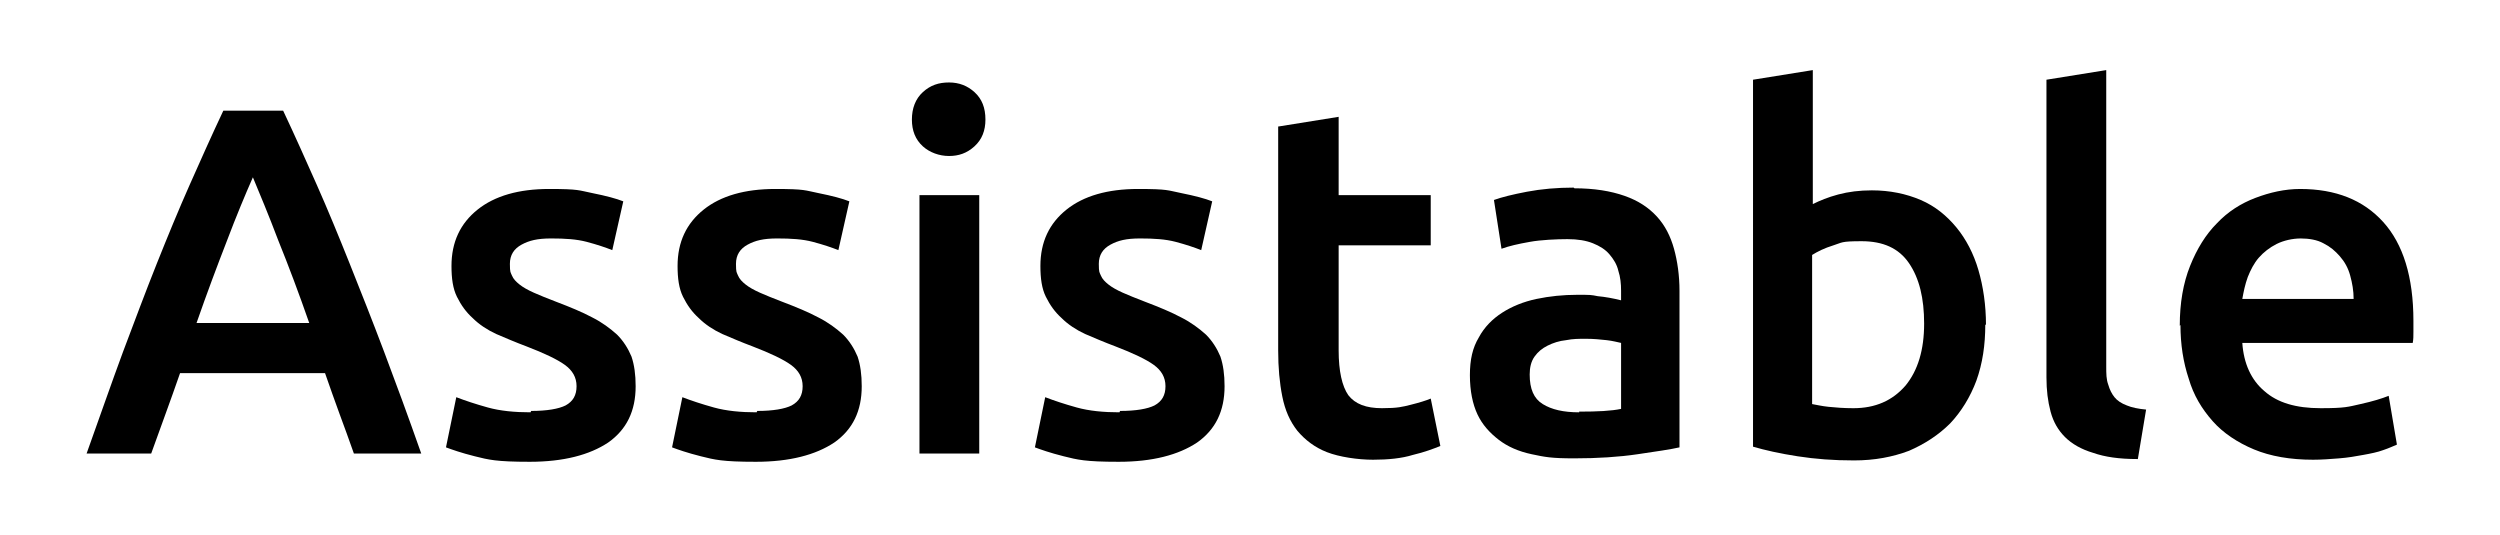
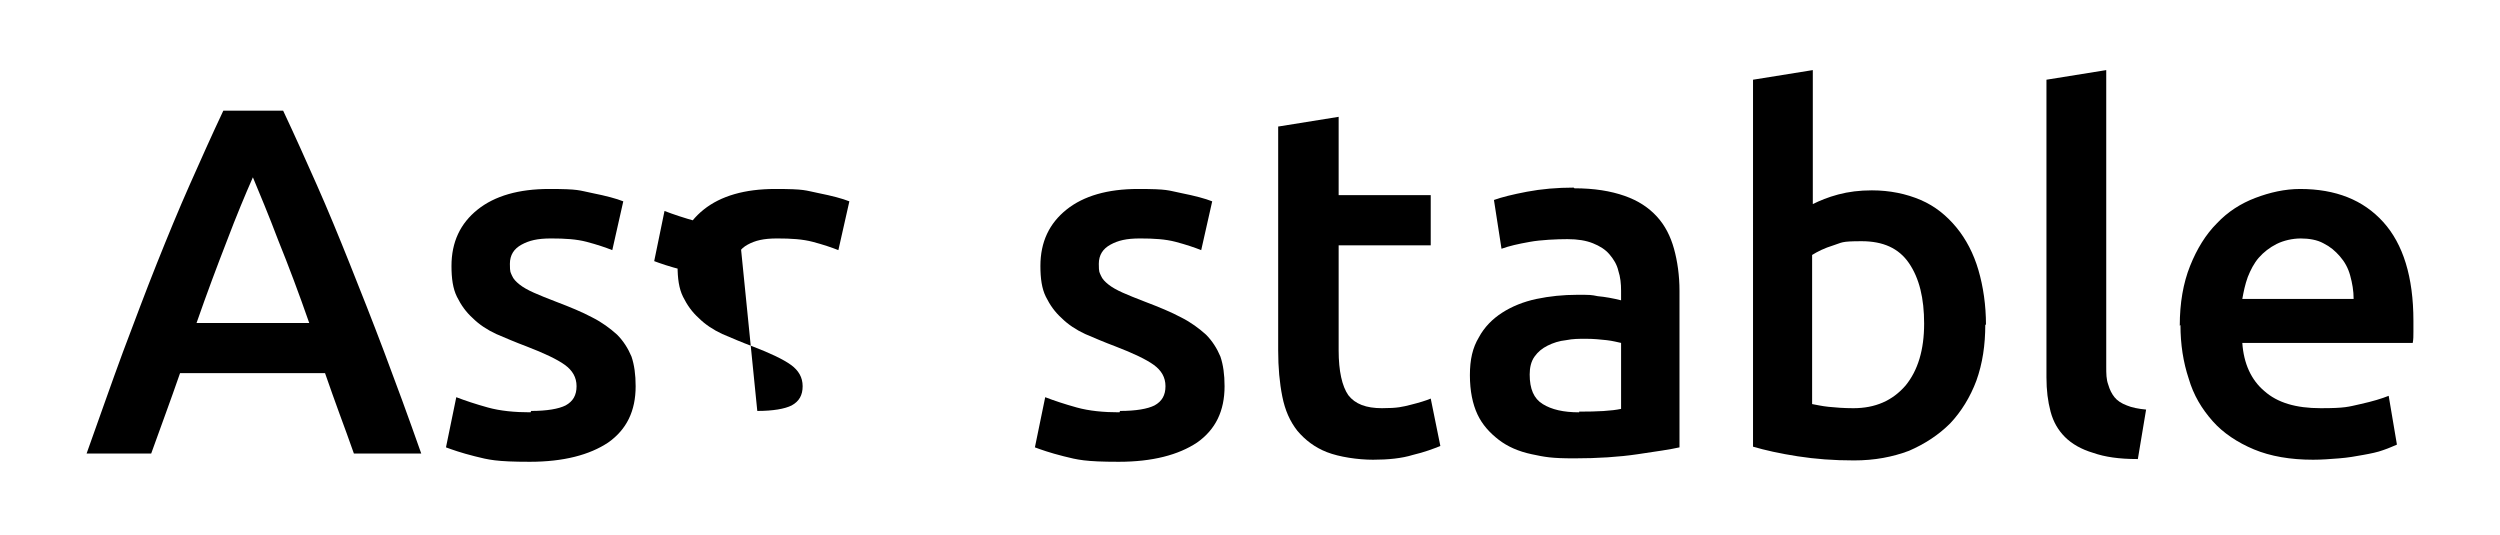
<svg xmlns="http://www.w3.org/2000/svg" id="Layer_1" version="1.1" viewBox="0 0 363.8 77.9">
  <path d="M51.5,66c-.7-2-1.4-3.9-2.1-5.8s-1.4-3.9-2.1-5.9h-21.1c-.7,2-1.4,4-2.1,5.9-.7,1.9-1.4,3.9-2.1,5.8h-9.4c1.9-5.3,3.6-10.2,5.3-14.8,1.7-4.5,3.3-8.8,4.9-12.8,1.6-4,3.2-7.9,4.8-11.5,1.6-3.6,3.2-7.2,4.9-10.8h8.7c1.7,3.6,3.3,7.2,4.9,10.8,1.6,3.6,3.2,7.5,4.8,11.5,1.6,4,3.3,8.3,5,12.8,1.7,4.5,3.5,9.4,5.4,14.8h-9.8ZM36.8,25.8c-1.1,2.5-2.4,5.6-3.8,9.3-1.4,3.6-2.9,7.6-4.4,11.9h16.4c-1.5-4.3-3-8.3-4.5-12-1.4-3.7-2.7-6.8-3.7-9.2Z" />
  <path d="M77.3,59.8c2.3,0,4-.3,5-.8,1.1-.6,1.6-1.5,1.6-2.8s-.6-2.3-1.7-3.1c-1.1-.8-3-1.7-5.6-2.7-1.6-.6-3-1.2-4.4-1.8-1.3-.6-2.5-1.4-3.4-2.3-1-.9-1.7-1.9-2.3-3.1-.6-1.2-.8-2.7-.8-4.5,0-3.5,1.3-6.2,3.8-8.2,2.5-2,6-3,10.4-3s4.3.2,6.3.6c2,.4,3.5.8,4.5,1.2l-1.6,7.1c-1-.4-2.2-.8-3.7-1.2-1.5-.4-3.2-.5-5.2-.5s-3.2.3-4.3.9c-1.1.6-1.7,1.5-1.7,2.8s.1,1.2.3,1.7c.2.5.6.9,1.1,1.3.5.4,1.2.8,2.1,1.2.9.4,1.9.8,3.2,1.3,2.1.8,3.8,1.5,5.3,2.3,1.4.7,2.6,1.6,3.6,2.5.9.9,1.6,2,2.1,3.2.4,1.2.6,2.6.6,4.3,0,3.6-1.3,6.3-4,8.2-2.7,1.8-6.5,2.8-11.4,2.8s-6-.3-8-.8-3.4-1-4.2-1.3l1.5-7.3c1.3.5,2.8,1,4.6,1.5,1.8.5,3.9.7,6.2.7Z" />
-   <path d="M110.2,59.8c2.3,0,4-.3,5-.8,1.1-.6,1.6-1.5,1.6-2.8s-.6-2.3-1.7-3.1c-1.1-.8-3-1.7-5.6-2.7-1.6-.6-3-1.2-4.4-1.8-1.3-.6-2.5-1.4-3.4-2.3-1-.9-1.7-1.9-2.3-3.1-.6-1.2-.8-2.7-.8-4.5,0-3.5,1.3-6.2,3.8-8.2,2.5-2,6-3,10.4-3s4.3.2,6.3.6c2,.4,3.5.8,4.5,1.2l-1.6,7.1c-1-.4-2.2-.8-3.7-1.2-1.5-.4-3.2-.5-5.2-.5s-3.2.3-4.3.9c-1.1.6-1.7,1.5-1.7,2.8s.1,1.2.3,1.7c.2.5.6.9,1.1,1.3.5.4,1.2.8,2.1,1.2.9.4,1.9.8,3.2,1.3,2.1.8,3.8,1.5,5.3,2.3,1.4.7,2.6,1.6,3.6,2.5.9.9,1.6,2,2.1,3.2.4,1.2.6,2.6.6,4.3,0,3.6-1.3,6.3-4,8.2-2.7,1.8-6.5,2.8-11.4,2.8s-6-.3-8-.8-3.4-1-4.2-1.3l1.5-7.3c1.3.5,2.8,1,4.6,1.5,1.8.5,3.9.7,6.2.7Z" />
-   <path d="M143.4,17.4c0,1.6-.5,2.9-1.6,3.9-1.1,1-2.3,1.4-3.7,1.4s-2.8-.5-3.8-1.4c-1.1-1-1.6-2.3-1.6-3.9s.5-3,1.6-4c1.1-1,2.3-1.4,3.8-1.4s2.7.5,3.7,1.4c1.1,1,1.6,2.3,1.6,4ZM142.5,66h-8.7V28.4h8.7v37.7Z" />
+   <path d="M110.2,59.8c2.3,0,4-.3,5-.8,1.1-.6,1.6-1.5,1.6-2.8s-.6-2.3-1.7-3.1c-1.1-.8-3-1.7-5.6-2.7-1.6-.6-3-1.2-4.4-1.8-1.3-.6-2.5-1.4-3.4-2.3-1-.9-1.7-1.9-2.3-3.1-.6-1.2-.8-2.7-.8-4.5,0-3.5,1.3-6.2,3.8-8.2,2.5-2,6-3,10.4-3s4.3.2,6.3.6c2,.4,3.5.8,4.5,1.2l-1.6,7.1c-1-.4-2.2-.8-3.7-1.2-1.5-.4-3.2-.5-5.2-.5s-3.2.3-4.3.9c-1.1.6-1.7,1.5-1.7,2.8s.1,1.2.3,1.7s-6-.3-8-.8-3.4-1-4.2-1.3l1.5-7.3c1.3.5,2.8,1,4.6,1.5,1.8.5,3.9.7,6.2.7Z" />
  <path d="M163,59.8c2.3,0,4-.3,5-.8,1.1-.6,1.6-1.5,1.6-2.8s-.6-2.3-1.7-3.1c-1.1-.8-3-1.7-5.6-2.7-1.6-.6-3-1.2-4.4-1.8-1.3-.6-2.5-1.4-3.4-2.3-1-.9-1.7-1.9-2.3-3.1-.6-1.2-.8-2.7-.8-4.5,0-3.5,1.3-6.2,3.8-8.2,2.5-2,6-3,10.4-3s4.3.2,6.3.6c2,.4,3.5.8,4.5,1.2l-1.6,7.1c-1-.4-2.2-.8-3.7-1.2-1.5-.4-3.2-.5-5.2-.5s-3.2.3-4.3.9c-1.1.6-1.7,1.5-1.7,2.8s.1,1.2.3,1.7c.2.5.6.9,1.1,1.3.5.4,1.2.8,2.1,1.2.9.4,1.9.8,3.2,1.3,2.1.8,3.8,1.5,5.3,2.3,1.4.7,2.6,1.6,3.6,2.5.9.9,1.6,2,2.1,3.2.4,1.2.6,2.6.6,4.3,0,3.6-1.3,6.3-4,8.2-2.7,1.8-6.5,2.8-11.4,2.8s-6-.3-8-.8-3.4-1-4.2-1.3l1.5-7.3c1.3.5,2.8,1,4.6,1.5,1.8.5,3.9.7,6.2.7Z" />
  <path d="M186.1,18.4l8.7-1.4v11.4h13.4v7.3h-13.4v15.3c0,3,.5,5.2,1.4,6.5,1,1.3,2.6,1.9,4.9,1.9s3-.2,4.2-.5c1.2-.3,2.2-.6,2.9-.9l1.4,6.9c-1,.4-2.3.9-4,1.3-1.6.5-3.6.7-5.8.7s-4.9-.4-6.7-1.1c-1.8-.7-3.2-1.8-4.3-3.1-1.1-1.4-1.8-3-2.2-5s-.6-4.2-.6-6.7V18.4Z" />
  <path d="M229.1,27.4c2.9,0,5.3.4,7.3,1.1,2,.7,3.5,1.7,4.7,3,1.2,1.3,2,2.9,2.5,4.7.5,1.8.8,3.9.8,6.1v22.8c-1.3.3-3.4.6-6.1,1-2.7.4-5.8.6-9.2.6s-4.3-.2-6.2-.6-3.5-1.1-4.8-2.1-2.4-2.2-3.1-3.7c-.7-1.5-1.1-3.4-1.1-5.7s.4-4,1.3-5.5c.8-1.5,2-2.7,3.4-3.6,1.4-.9,3.1-1.6,5-2,1.9-.4,3.9-.6,5.9-.6s2,0,3,.2c1.1.1,2.2.3,3.4.6v-1.4c0-1-.1-2-.4-2.9-.2-.9-.7-1.7-1.3-2.4-.6-.7-1.4-1.2-2.4-1.6-1-.4-2.2-.6-3.7-.6s-3.9.1-5.5.4c-1.7.3-3,.6-4.1,1l-1.1-7.1c1.1-.4,2.7-.8,4.8-1.2,2.1-.4,4.4-.6,6.8-.6ZM229.8,59.9c2.7,0,4.7-.1,6.1-.4v-9.6c-.5-.1-1.2-.3-2.1-.4-.9-.1-1.9-.2-3-.2s-1.9,0-2.9.2c-1,.1-1.9.4-2.7.8-.8.4-1.4.9-1.9,1.6-.5.7-.7,1.6-.7,2.6,0,2.1.6,3.5,1.9,4.3s3,1.2,5.3,1.2Z" />
  <path d="M288.9,47.2c0,3-.4,5.7-1.3,8.2-.9,2.4-2.2,4.5-3.8,6.2-1.7,1.7-3.7,3-6,4-2.4.9-5,1.4-8,1.4s-5.6-.2-8.2-.6c-2.6-.4-4.8-.9-6.5-1.4V11.6l8.7-1.4v19.5c1-.5,2.2-1,3.7-1.4,1.5-.4,3.1-.6,4.9-.6,2.6,0,5,.5,7.1,1.4s3.8,2.3,5.2,4c1.4,1.7,2.5,3.8,3.2,6.2.7,2.4,1.1,5.1,1.1,8ZM280,47.1c0-3.7-.7-6.6-2.2-8.8-1.5-2.2-3.8-3.2-6.9-3.2s-2.8.2-4.1.6c-1.3.4-2.3.9-3.1,1.4v21.7c.6.1,1.4.3,2.4.4,1,.1,2.2.2,3.6.2,3.2,0,5.7-1.1,7.6-3.3,1.8-2.2,2.7-5.2,2.7-9Z" />
  <path d="M311,66.8c-2.6,0-4.7-.3-6.4-.9-1.7-.5-3.1-1.3-4.1-2.3-1-1-1.7-2.2-2.1-3.7-.4-1.5-.6-3.1-.6-5V11.6l8.7-1.4v43.1c0,1.1,0,1.9.3,2.7.2.7.5,1.3.9,1.8.4.5,1,.9,1.8,1.2.7.3,1.7.5,2.8.6l-1.2,7.2Z" />
  <path d="M317.2,47.4c0-3.3.5-6.2,1.5-8.7,1-2.5,2.3-4.6,3.9-6.2,1.6-1.7,3.5-2.9,5.6-3.7,2.1-.8,4.3-1.3,6.5-1.3,5.2,0,9.2,1.6,12.1,4.8,2.9,3.2,4.4,8,4.4,14.4s0,1,0,1.6c0,.6,0,1.1-.1,1.6h-24.8c.2,3,1.3,5.4,3.2,7,1.9,1.7,4.6,2.5,8.2,2.5s4-.2,5.8-.6c1.8-.4,3.1-.8,4.1-1.2l1.2,7.1c-.5.2-1.1.5-2,.8-.8.3-1.8.5-2.9.7-1.1.2-2.2.4-3.5.5s-2.5.2-3.8.2c-3.3,0-6.2-.5-8.6-1.5-2.4-1-4.5-2.4-6-4.1-1.6-1.8-2.8-3.8-3.5-6.2-.8-2.4-1.2-5-1.2-7.8ZM342.5,43.5c0-1.2-.2-2.3-.5-3.4s-.8-2-1.5-2.8-1.4-1.4-2.4-1.9c-.9-.5-2.1-.7-3.3-.7s-2.5.3-3.5.8-1.9,1.2-2.6,2c-.7.8-1.2,1.8-1.6,2.8-.4,1.1-.6,2.1-.8,3.2h16.2Z" />
</svg>